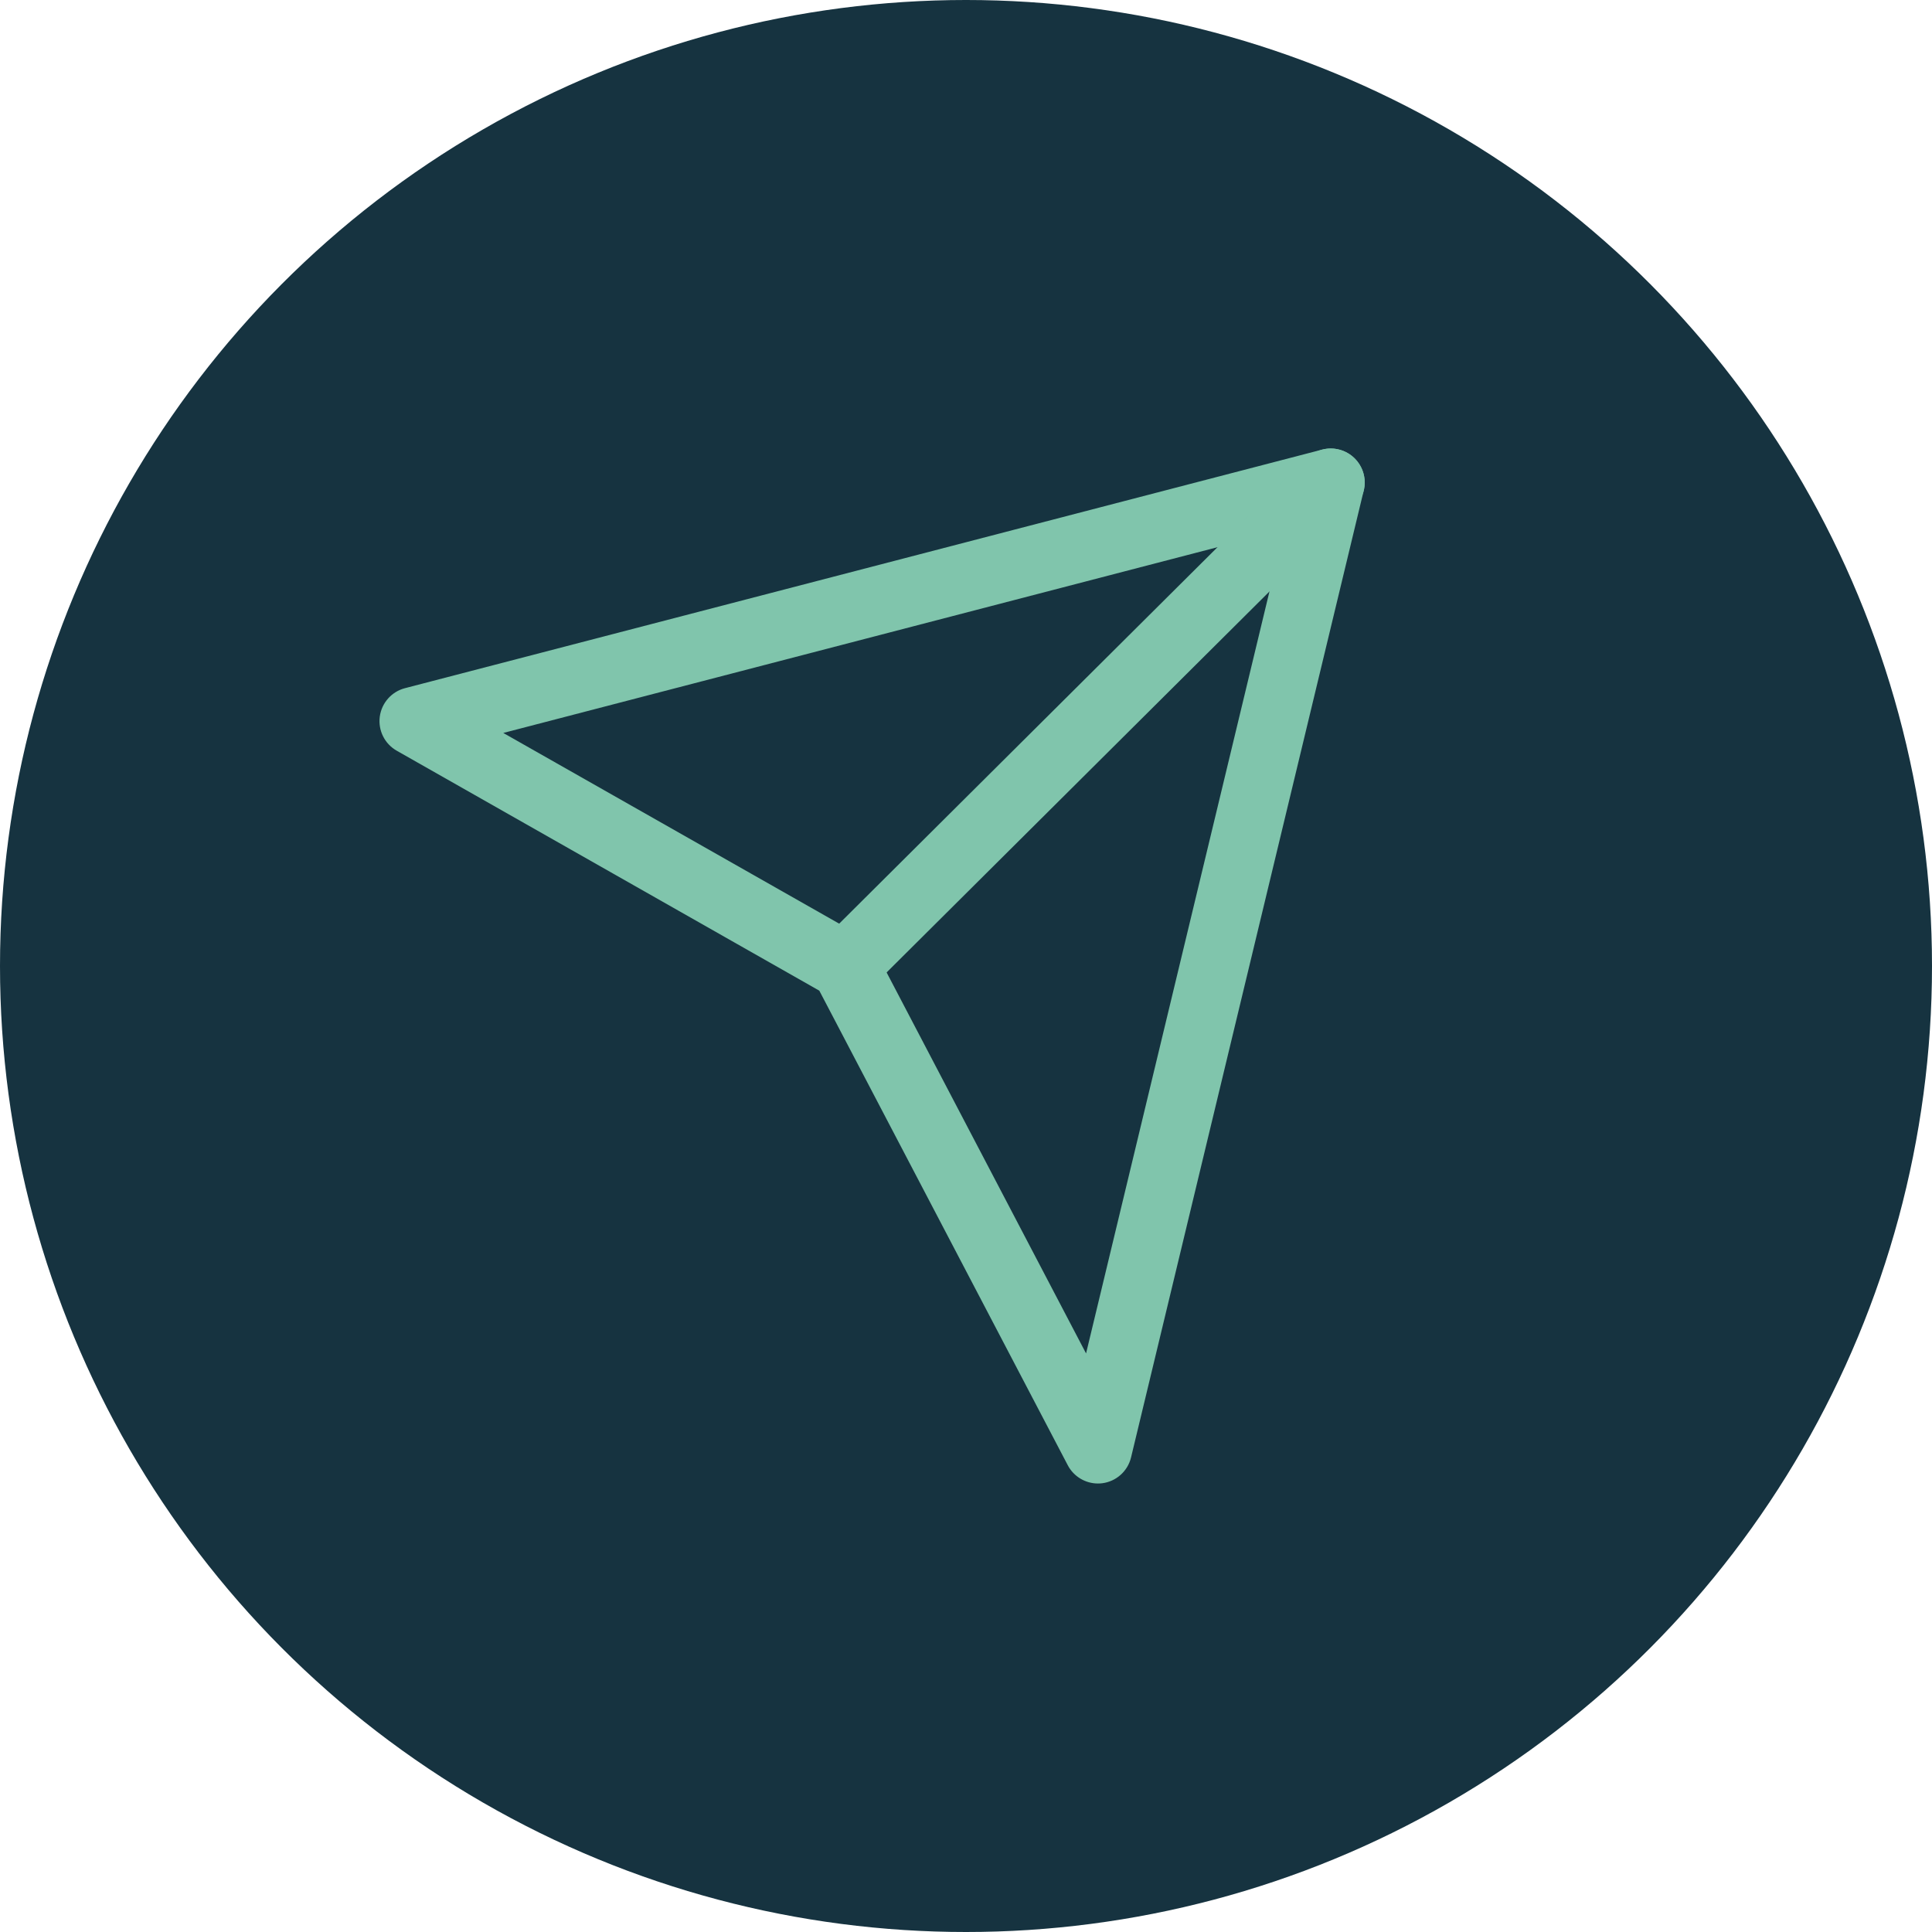
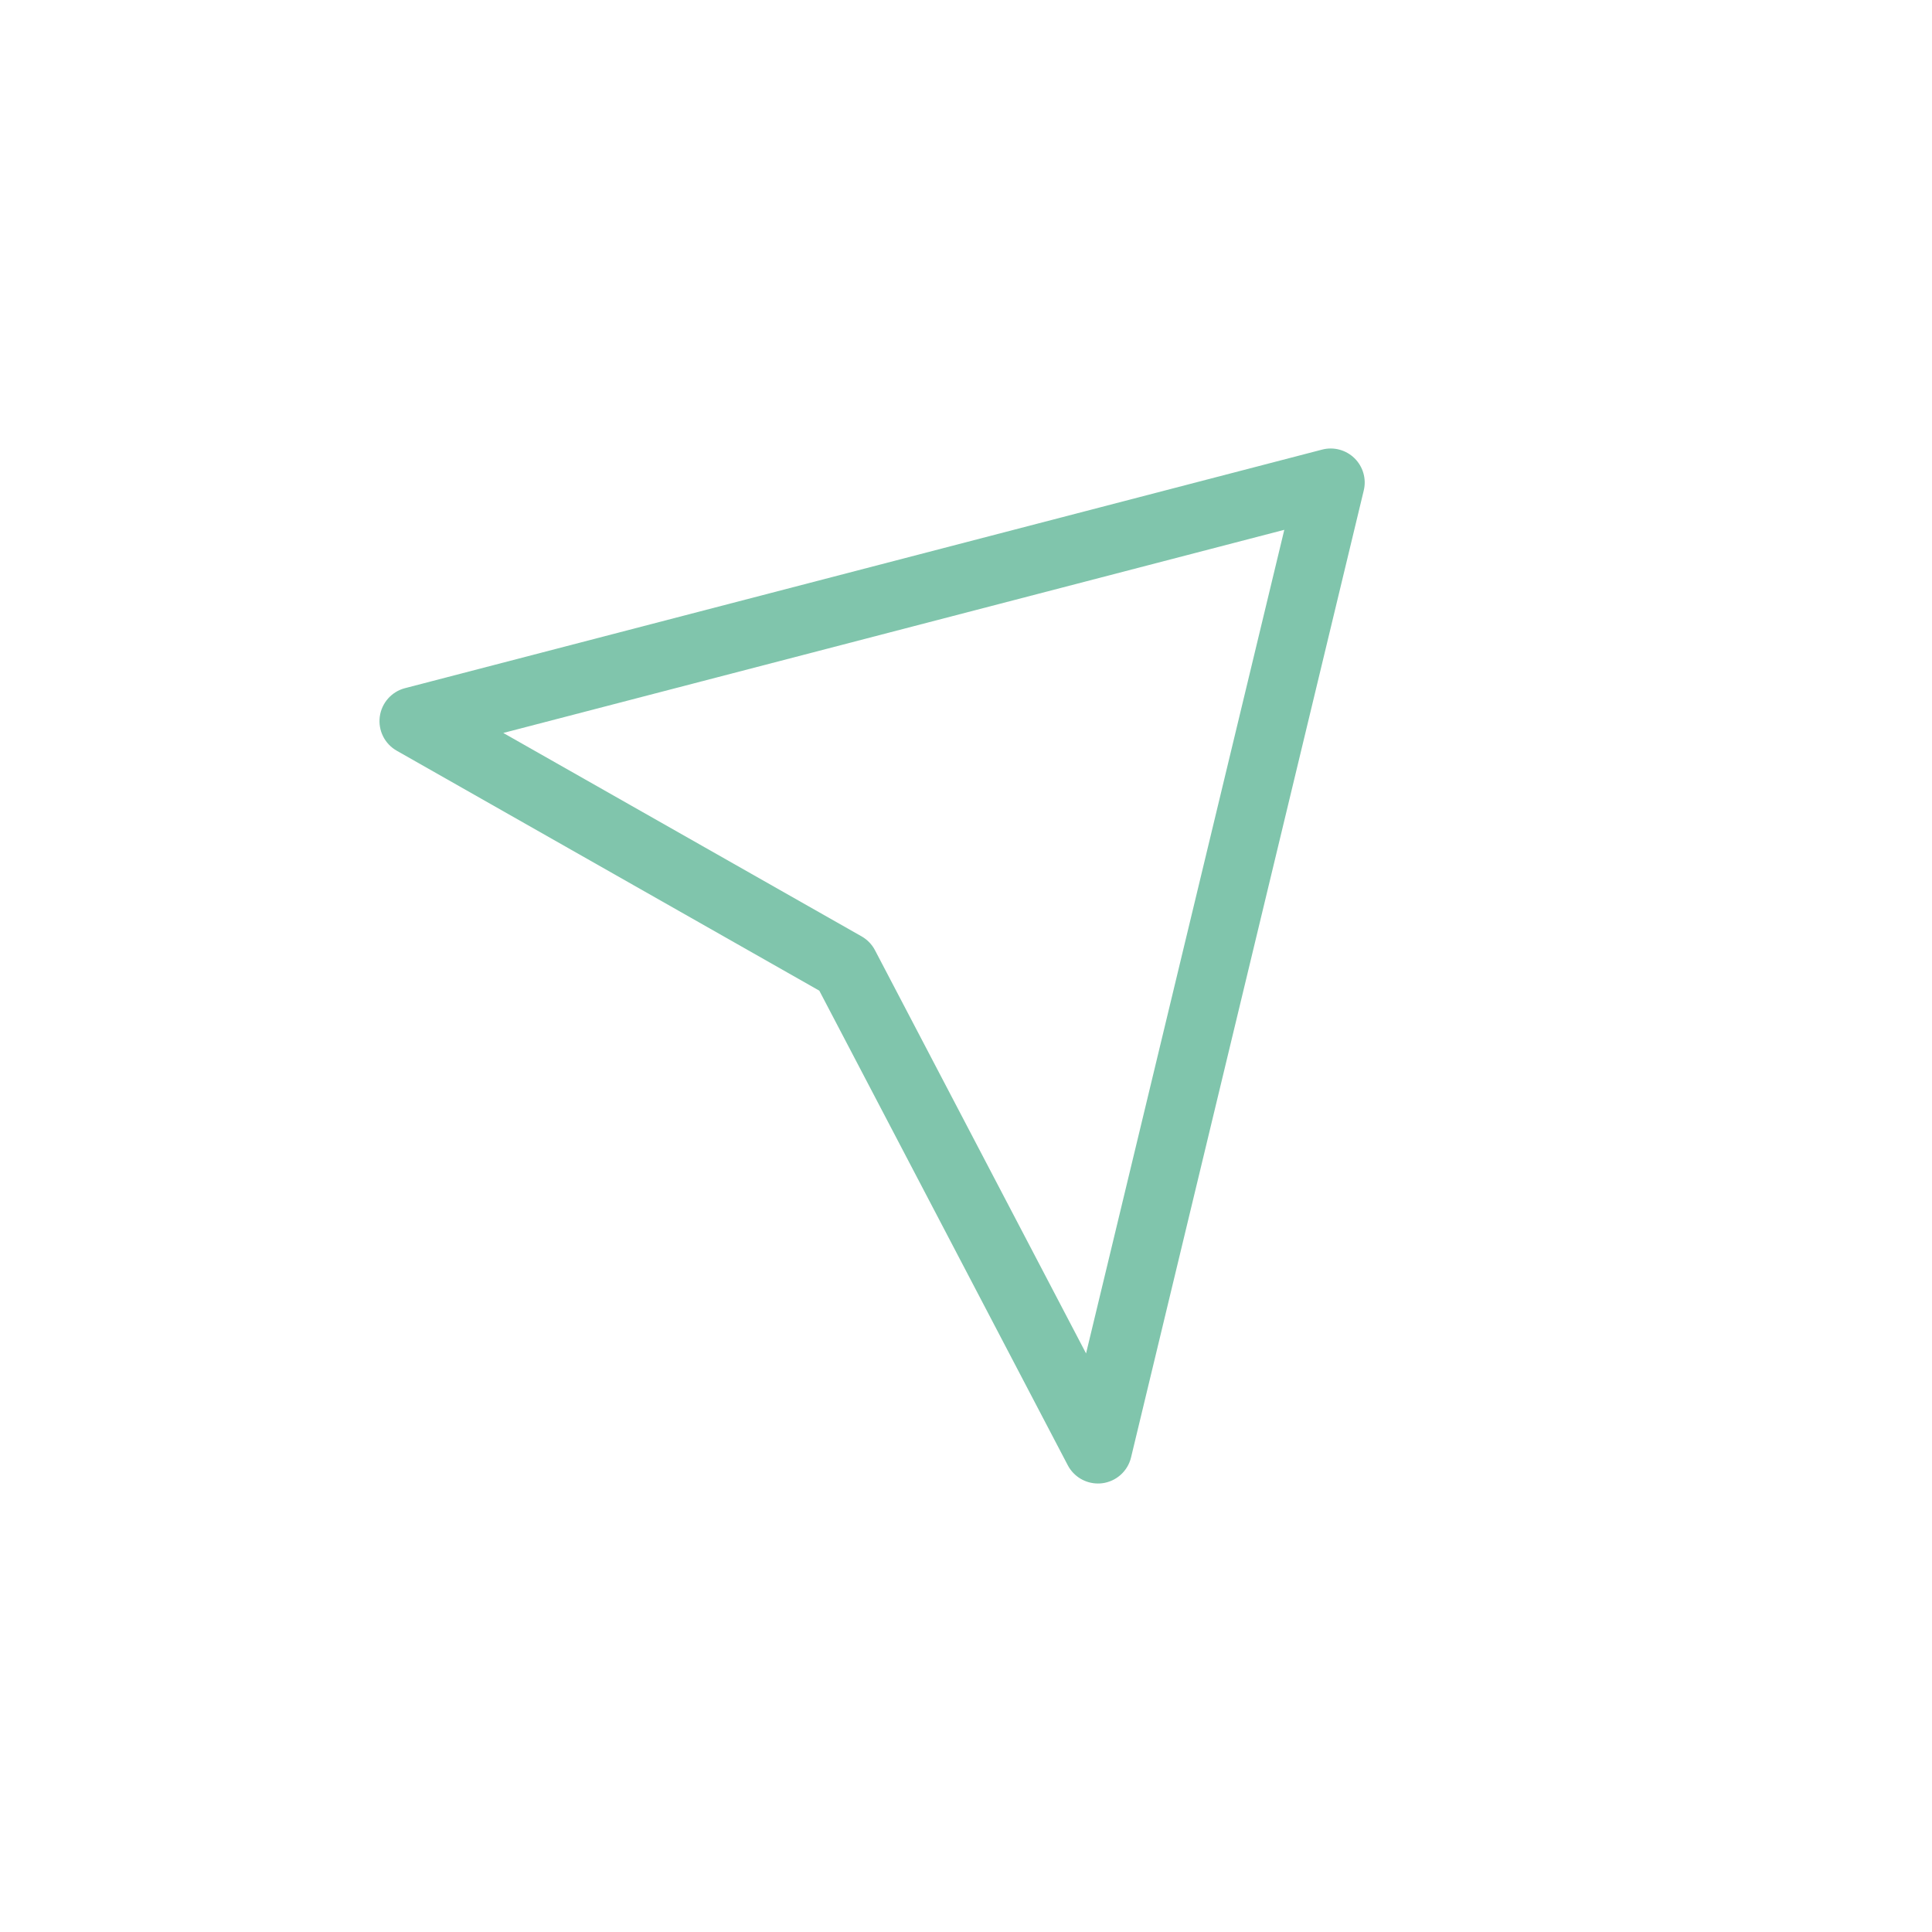
<svg xmlns="http://www.w3.org/2000/svg" width="56" height="56" viewBox="0 0 56 56" fill="none">
-   <circle cx="28" cy="28" r="28" fill="#163340" />
  <path d="M31.824 43C31.461 43 31.122 42.799 30.95 42.471L23.748 28.715L11.5 21.76C11.15 21.562 10.956 21.172 11.008 20.773C11.061 20.375 11.35 20.048 11.738 19.947L38.322 13.032C38.657 12.944 39.014 13.04 39.261 13.282C39.509 13.526 39.611 13.88 39.529 14.217L32.784 42.244C32.688 42.644 32.354 42.942 31.946 42.993C31.906 42.998 31.865 43 31.824 43ZM14.588 21.245L24.975 27.142C25.14 27.236 25.274 27.375 25.362 27.543L31.48 39.23L37.226 15.357L14.588 21.245Z" fill="#80C5AC" />
-   <path d="M24.489 28.987C24.236 28.987 23.982 28.89 23.79 28.696C23.405 28.309 23.407 27.685 23.793 27.301L37.875 13.288C38.262 12.903 38.886 12.905 39.27 13.291C39.654 13.678 39.653 14.302 39.267 14.686L25.184 28.699C24.992 28.891 24.74 28.987 24.489 28.987Z" fill="#80C5AC" />
</svg>